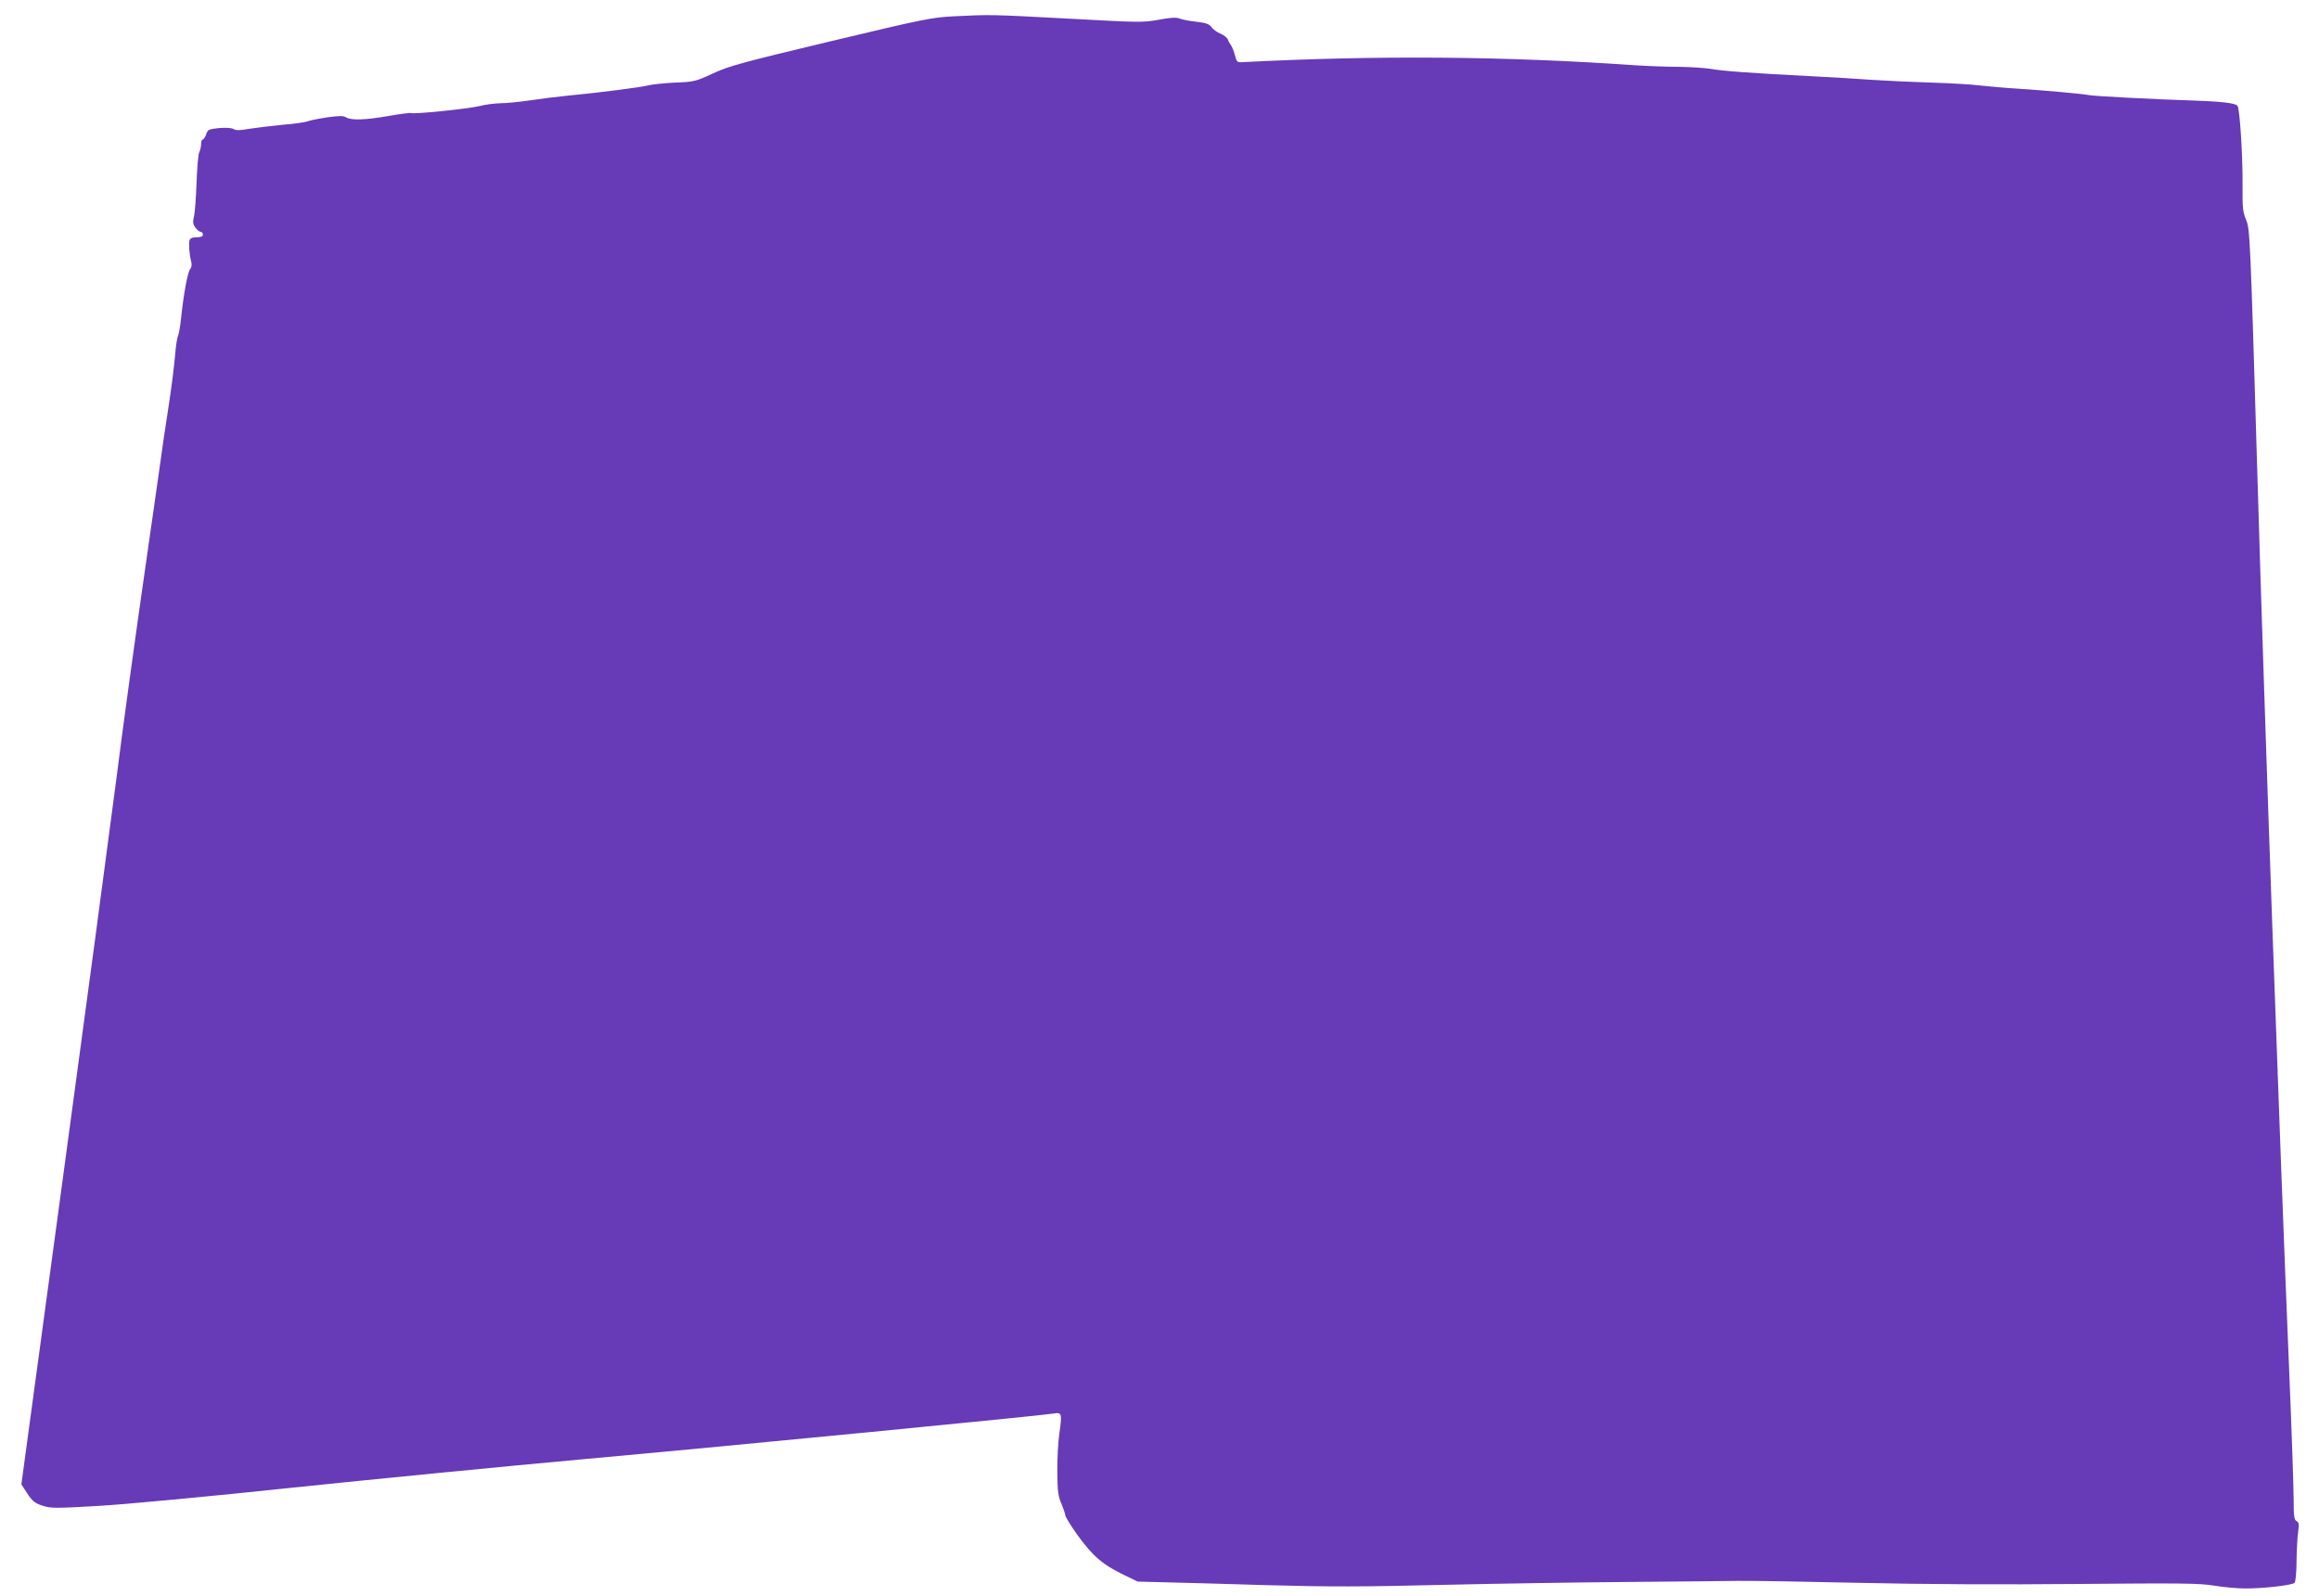
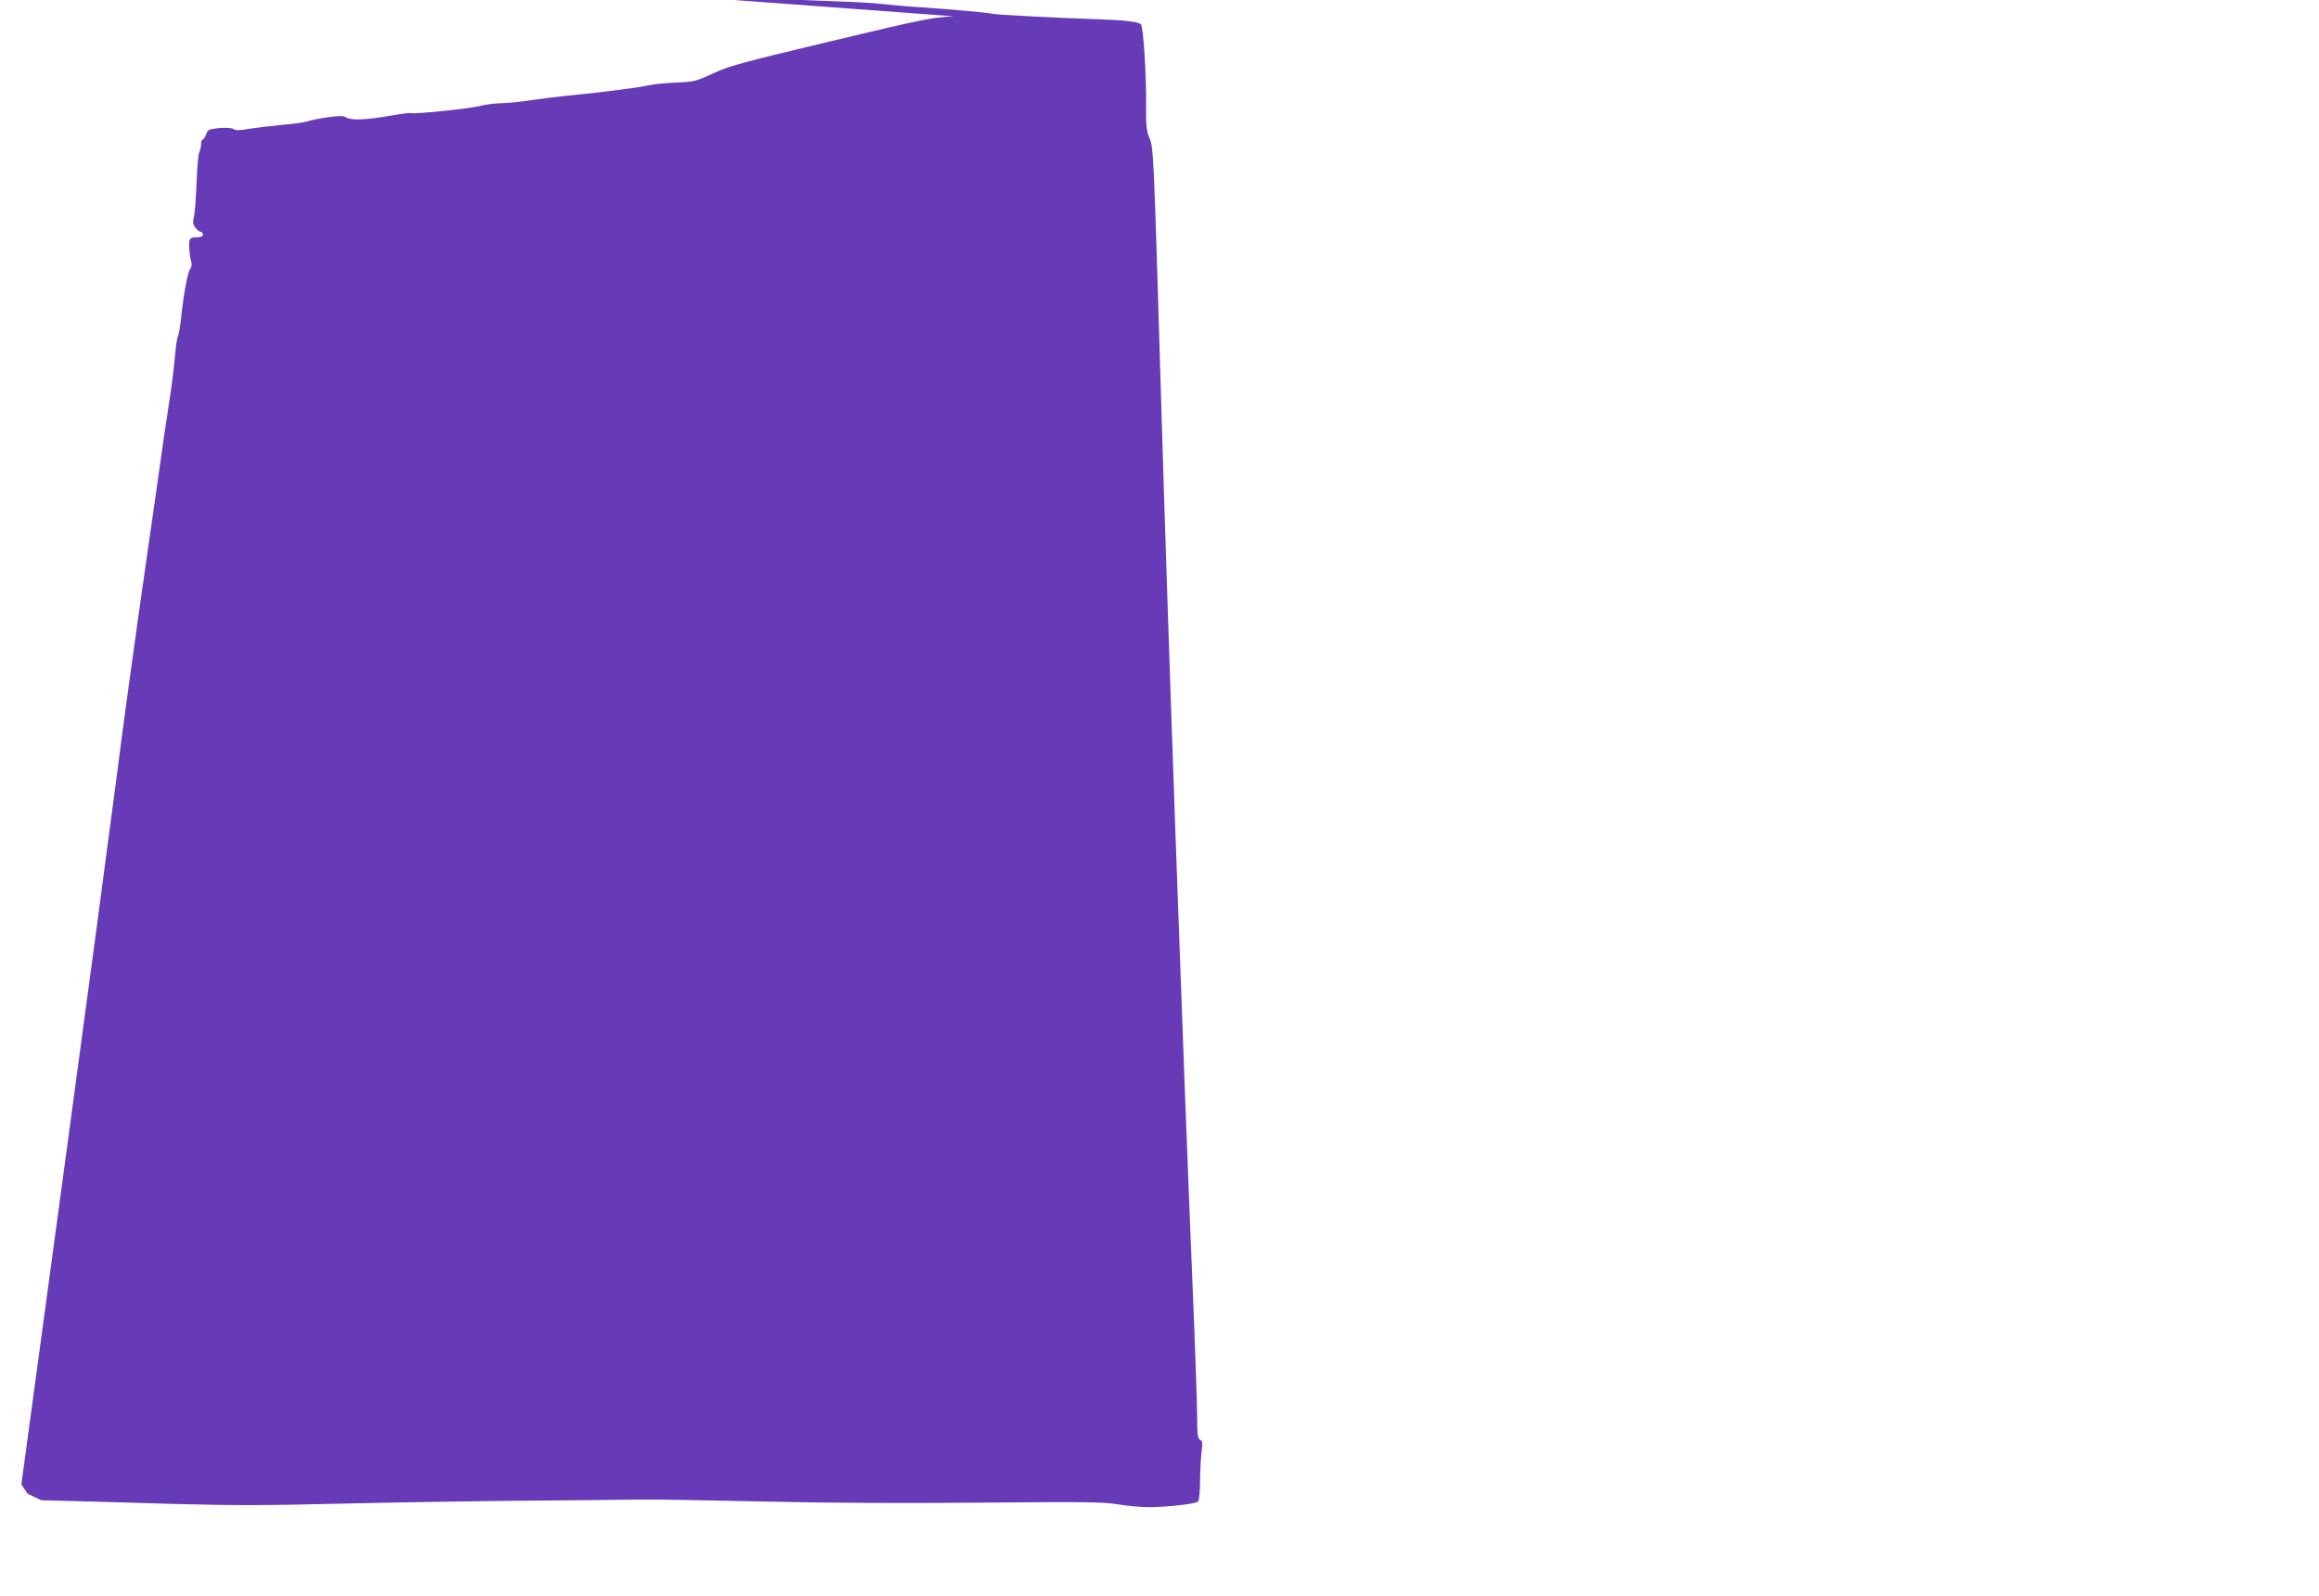
<svg xmlns="http://www.w3.org/2000/svg" version="1.0" width="1280pt" height="881pt" viewBox="0 0 1280 881" preserveAspectRatio="xMidYMid meet">
  <g transform="translate(0,881) scale(0.1,-0.1)" fill="#673ab7" stroke="none">
-     <path d="M5265 8720 c-121 -6 -166 -15 -681 -138 -489 -117 -563 -137 -650 -178 -95 -44 -103 -46 -209 -50 -60 -3 -128 -10 -150 -16 -39 -10 -268 -40 -450 -57 -49 -5 -139 -16 -199 -25 -60 -9 -135 -16 -165 -16 -31 -1 -83 -7 -116 -16 -63 -15 -364 -46 -377 -38 -4 2 -59 -5 -122 -16 -130 -23 -208 -25 -236 -8 -15 10 -38 9 -105 0 -47 -7 -95 -17 -108 -22 -12 -5 -74 -14 -137 -19 -63 -6 -146 -16 -183 -22 -51 -9 -74 -10 -87 -2 -10 7 -42 9 -80 6 -57 -6 -63 -8 -72 -34 -5 -16 -14 -29 -19 -29 -5 0 -9 -12 -9 -26 0 -14 -5 -34 -10 -44 -6 -10 -12 -85 -15 -167 -3 -81 -9 -166 -14 -187 -8 -31 -6 -44 7 -62 9 -13 23 -24 30 -24 6 0 12 -7 12 -15 0 -10 -10 -15 -34 -15 -24 0 -36 -5 -40 -17 -5 -21 -1 -77 9 -116 5 -17 3 -33 -5 -42 -14 -17 -36 -134 -50 -267 -5 -48 -13 -95 -18 -105 -5 -10 -12 -58 -16 -108 -4 -49 -18 -164 -32 -255 -14 -91 -28 -183 -31 -205 -3 -22 -47 -335 -99 -695 -52 -360 -126 -896 -163 -1190 -38 -294 -171 -1289 -296 -2210 l-227 -1675 33 -51 c28 -42 43 -54 84 -67 45 -15 71 -15 310 -1 143 8 621 53 1063 100 441 46 1173 118 1625 159 809 73 2521 240 2584 251 44 8 46 -2 30 -111 -7 -50 -12 -146 -11 -215 1 -104 5 -133 23 -173 11 -27 21 -55 21 -63 0 -7 27 -52 61 -100 87 -122 141 -170 262 -229 l77 -37 158 -4 c86 -2 342 -9 567 -16 326 -9 522 -9 958 2 301 7 760 14 1020 16 259 2 533 5 607 6 74 1 380 -4 680 -11 351 -8 778 -10 1200 -6 568 5 668 4 750 -9 52 -9 131 -16 175 -16 99 0 257 18 270 31 6 6 11 61 11 122 1 62 5 134 9 161 6 40 4 51 -9 58 -13 7 -16 28 -16 122 0 62 -11 385 -25 717 -53 1277 -137 3631 -175 4934 -39 1313 -41 1362 -62 1410 -18 43 -21 68 -20 180 2 169 -15 434 -28 451 -13 15 -90 24 -245 29 -193 6 -549 24 -575 30 -36 7 -234 25 -385 35 -71 4 -168 13 -215 18 -47 6 -168 13 -270 16 -102 3 -248 10 -325 15 -77 6 -234 15 -350 21 -299 15 -482 28 -544 40 -30 5 -107 10 -170 11 -64 0 -177 4 -251 9 -717 50 -1421 55 -2159 17 -33 -2 -35 0 -45 39 -6 23 -16 48 -22 55 -6 8 -14 22 -17 31 -3 10 -21 24 -40 32 -19 7 -41 24 -50 36 -12 17 -30 24 -84 30 -37 4 -79 12 -93 18 -18 7 -51 5 -115 -7 -86 -16 -110 -15 -495 6 -429 23 -433 23 -635 13z" />
+     <path d="M5265 8720 c-121 -6 -166 -15 -681 -138 -489 -117 -563 -137 -650 -178 -95 -44 -103 -46 -209 -50 -60 -3 -128 -10 -150 -16 -39 -10 -268 -40 -450 -57 -49 -5 -139 -16 -199 -25 -60 -9 -135 -16 -165 -16 -31 -1 -83 -7 -116 -16 -63 -15 -364 -46 -377 -38 -4 2 -59 -5 -122 -16 -130 -23 -208 -25 -236 -8 -15 10 -38 9 -105 0 -47 -7 -95 -17 -108 -22 -12 -5 -74 -14 -137 -19 -63 -6 -146 -16 -183 -22 -51 -9 -74 -10 -87 -2 -10 7 -42 9 -80 6 -57 -6 -63 -8 -72 -34 -5 -16 -14 -29 -19 -29 -5 0 -9 -12 -9 -26 0 -14 -5 -34 -10 -44 -6 -10 -12 -85 -15 -167 -3 -81 -9 -166 -14 -187 -8 -31 -6 -44 7 -62 9 -13 23 -24 30 -24 6 0 12 -7 12 -15 0 -10 -10 -15 -34 -15 -24 0 -36 -5 -40 -17 -5 -21 -1 -77 9 -116 5 -17 3 -33 -5 -42 -14 -17 -36 -134 -50 -267 -5 -48 -13 -95 -18 -105 -5 -10 -12 -58 -16 -108 -4 -49 -18 -164 -32 -255 -14 -91 -28 -183 -31 -205 -3 -22 -47 -335 -99 -695 -52 -360 -126 -896 -163 -1190 -38 -294 -171 -1289 -296 -2210 l-227 -1675 33 -51 l77 -37 158 -4 c86 -2 342 -9 567 -16 326 -9 522 -9 958 2 301 7 760 14 1020 16 259 2 533 5 607 6 74 1 380 -4 680 -11 351 -8 778 -10 1200 -6 568 5 668 4 750 -9 52 -9 131 -16 175 -16 99 0 257 18 270 31 6 6 11 61 11 122 1 62 5 134 9 161 6 40 4 51 -9 58 -13 7 -16 28 -16 122 0 62 -11 385 -25 717 -53 1277 -137 3631 -175 4934 -39 1313 -41 1362 -62 1410 -18 43 -21 68 -20 180 2 169 -15 434 -28 451 -13 15 -90 24 -245 29 -193 6 -549 24 -575 30 -36 7 -234 25 -385 35 -71 4 -168 13 -215 18 -47 6 -168 13 -270 16 -102 3 -248 10 -325 15 -77 6 -234 15 -350 21 -299 15 -482 28 -544 40 -30 5 -107 10 -170 11 -64 0 -177 4 -251 9 -717 50 -1421 55 -2159 17 -33 -2 -35 0 -45 39 -6 23 -16 48 -22 55 -6 8 -14 22 -17 31 -3 10 -21 24 -40 32 -19 7 -41 24 -50 36 -12 17 -30 24 -84 30 -37 4 -79 12 -93 18 -18 7 -51 5 -115 -7 -86 -16 -110 -15 -495 6 -429 23 -433 23 -635 13z" />
  </g>
</svg>